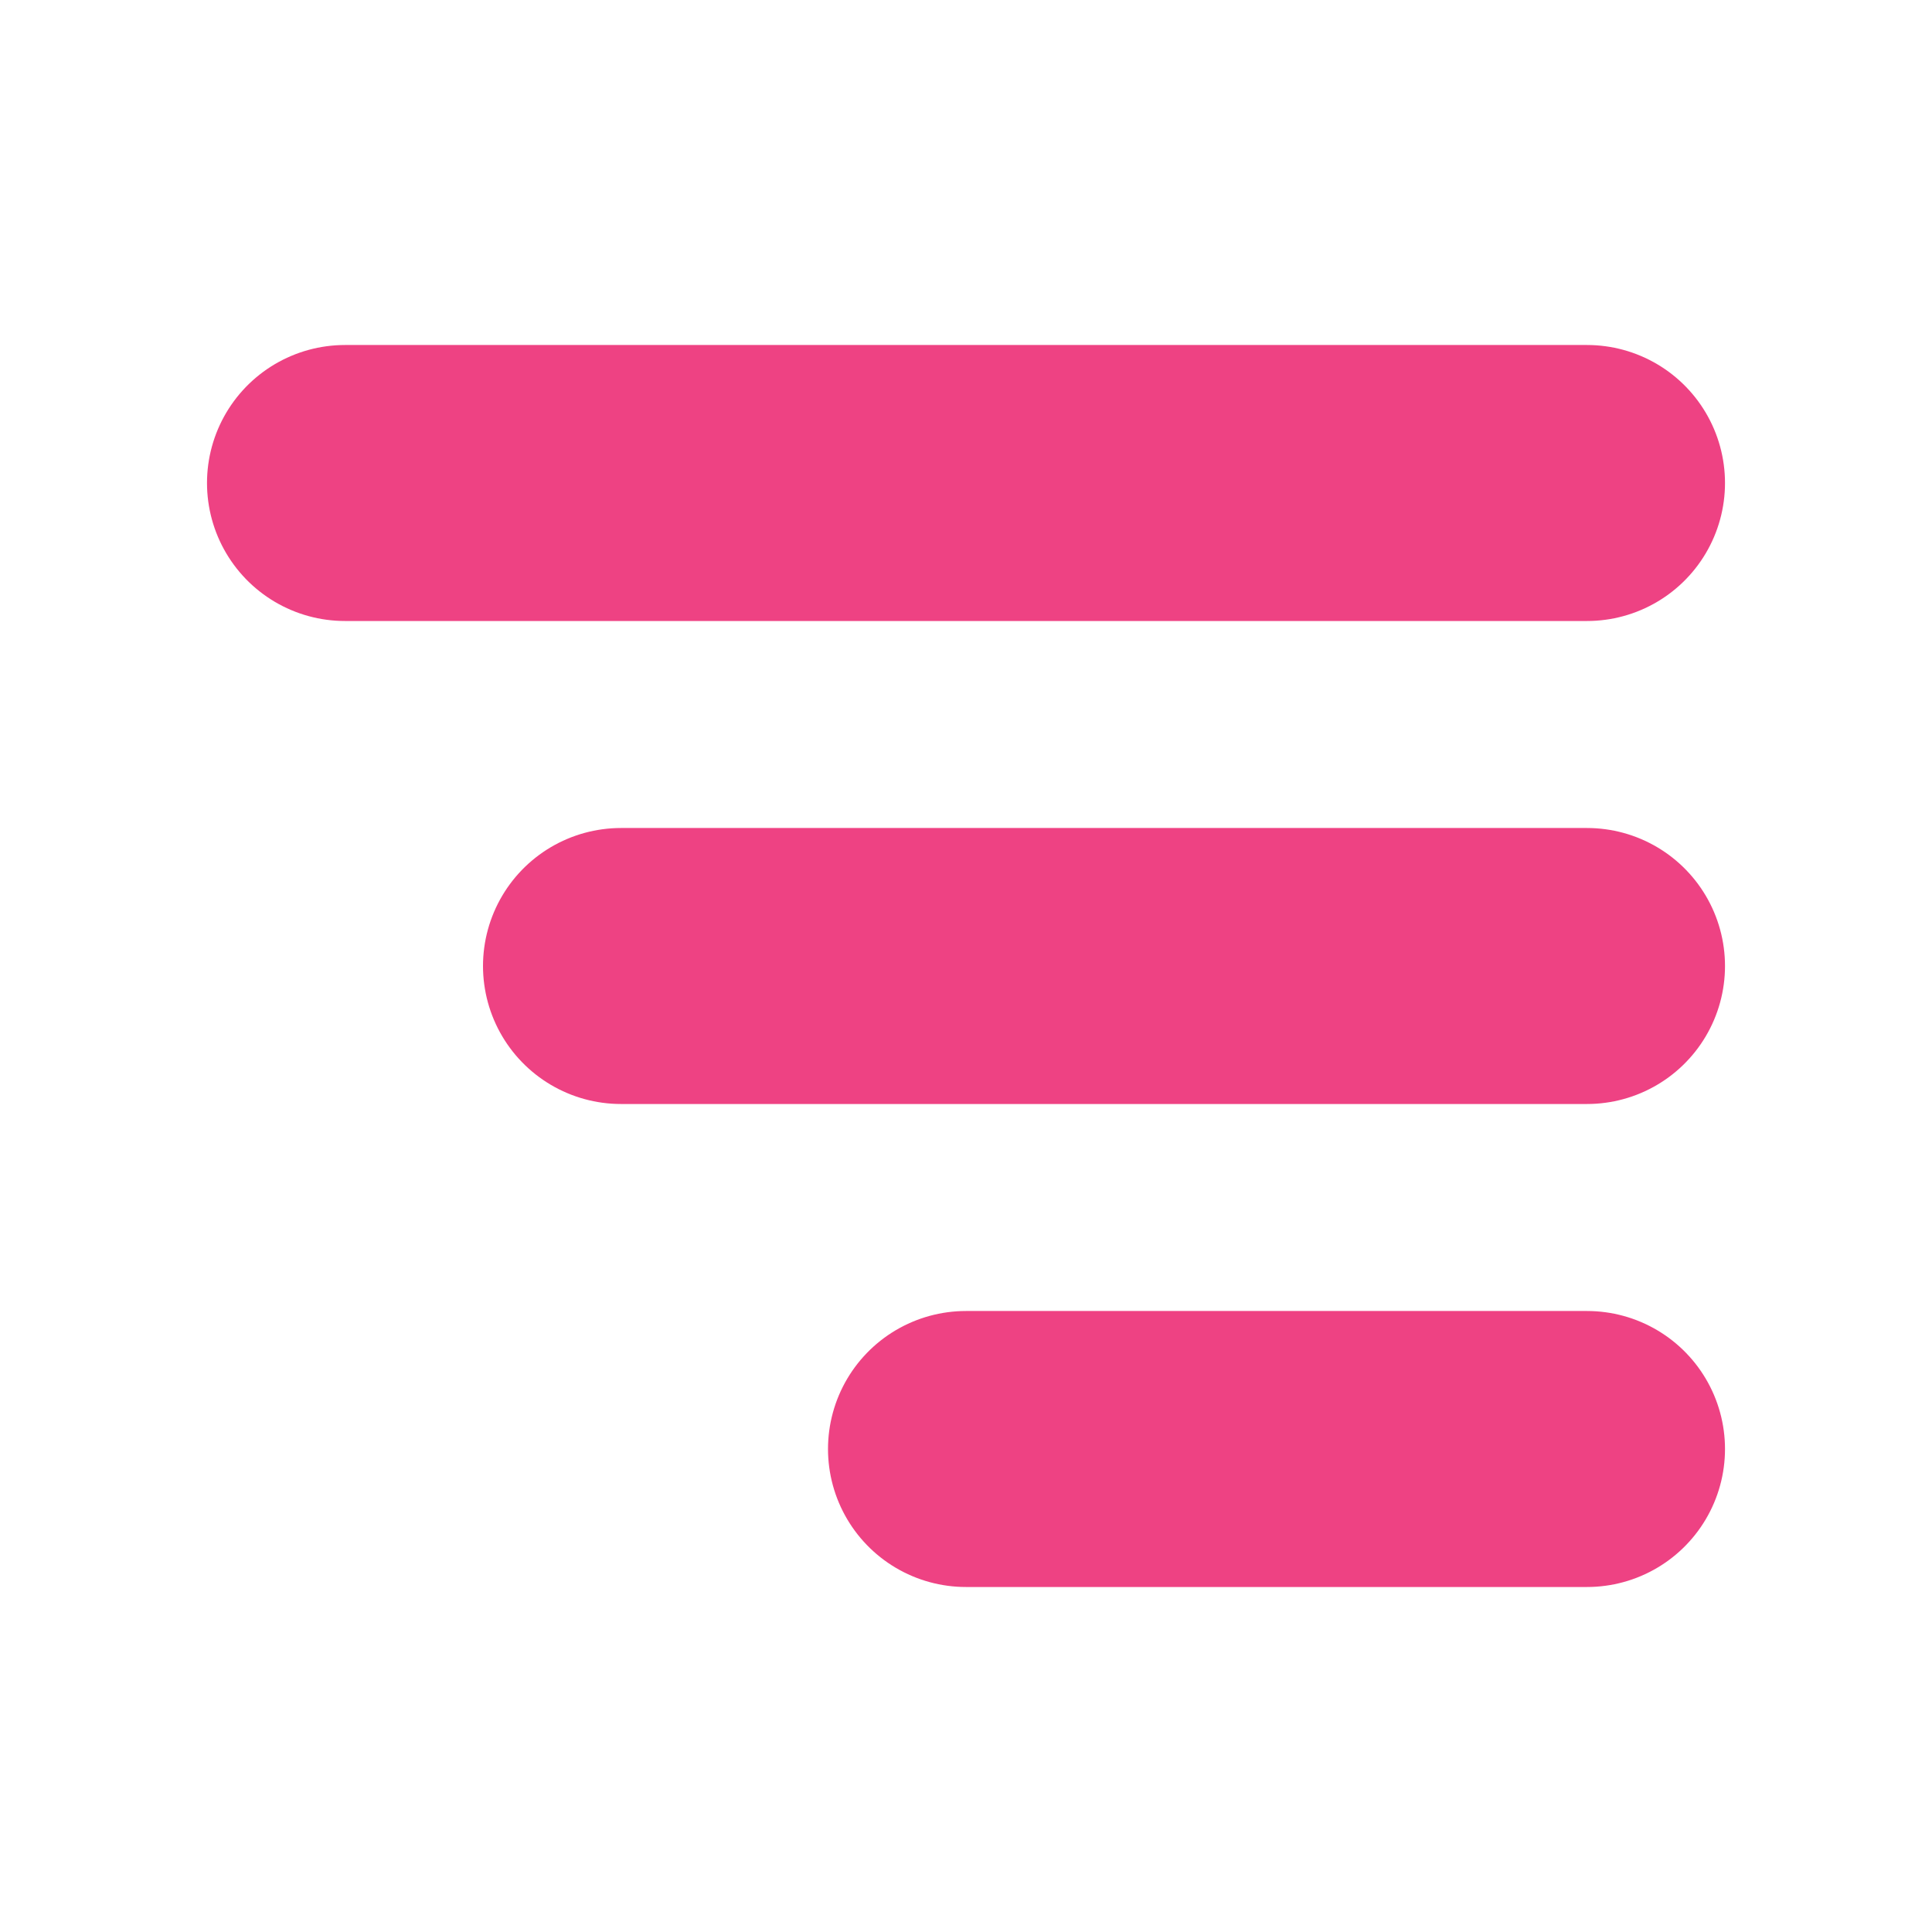
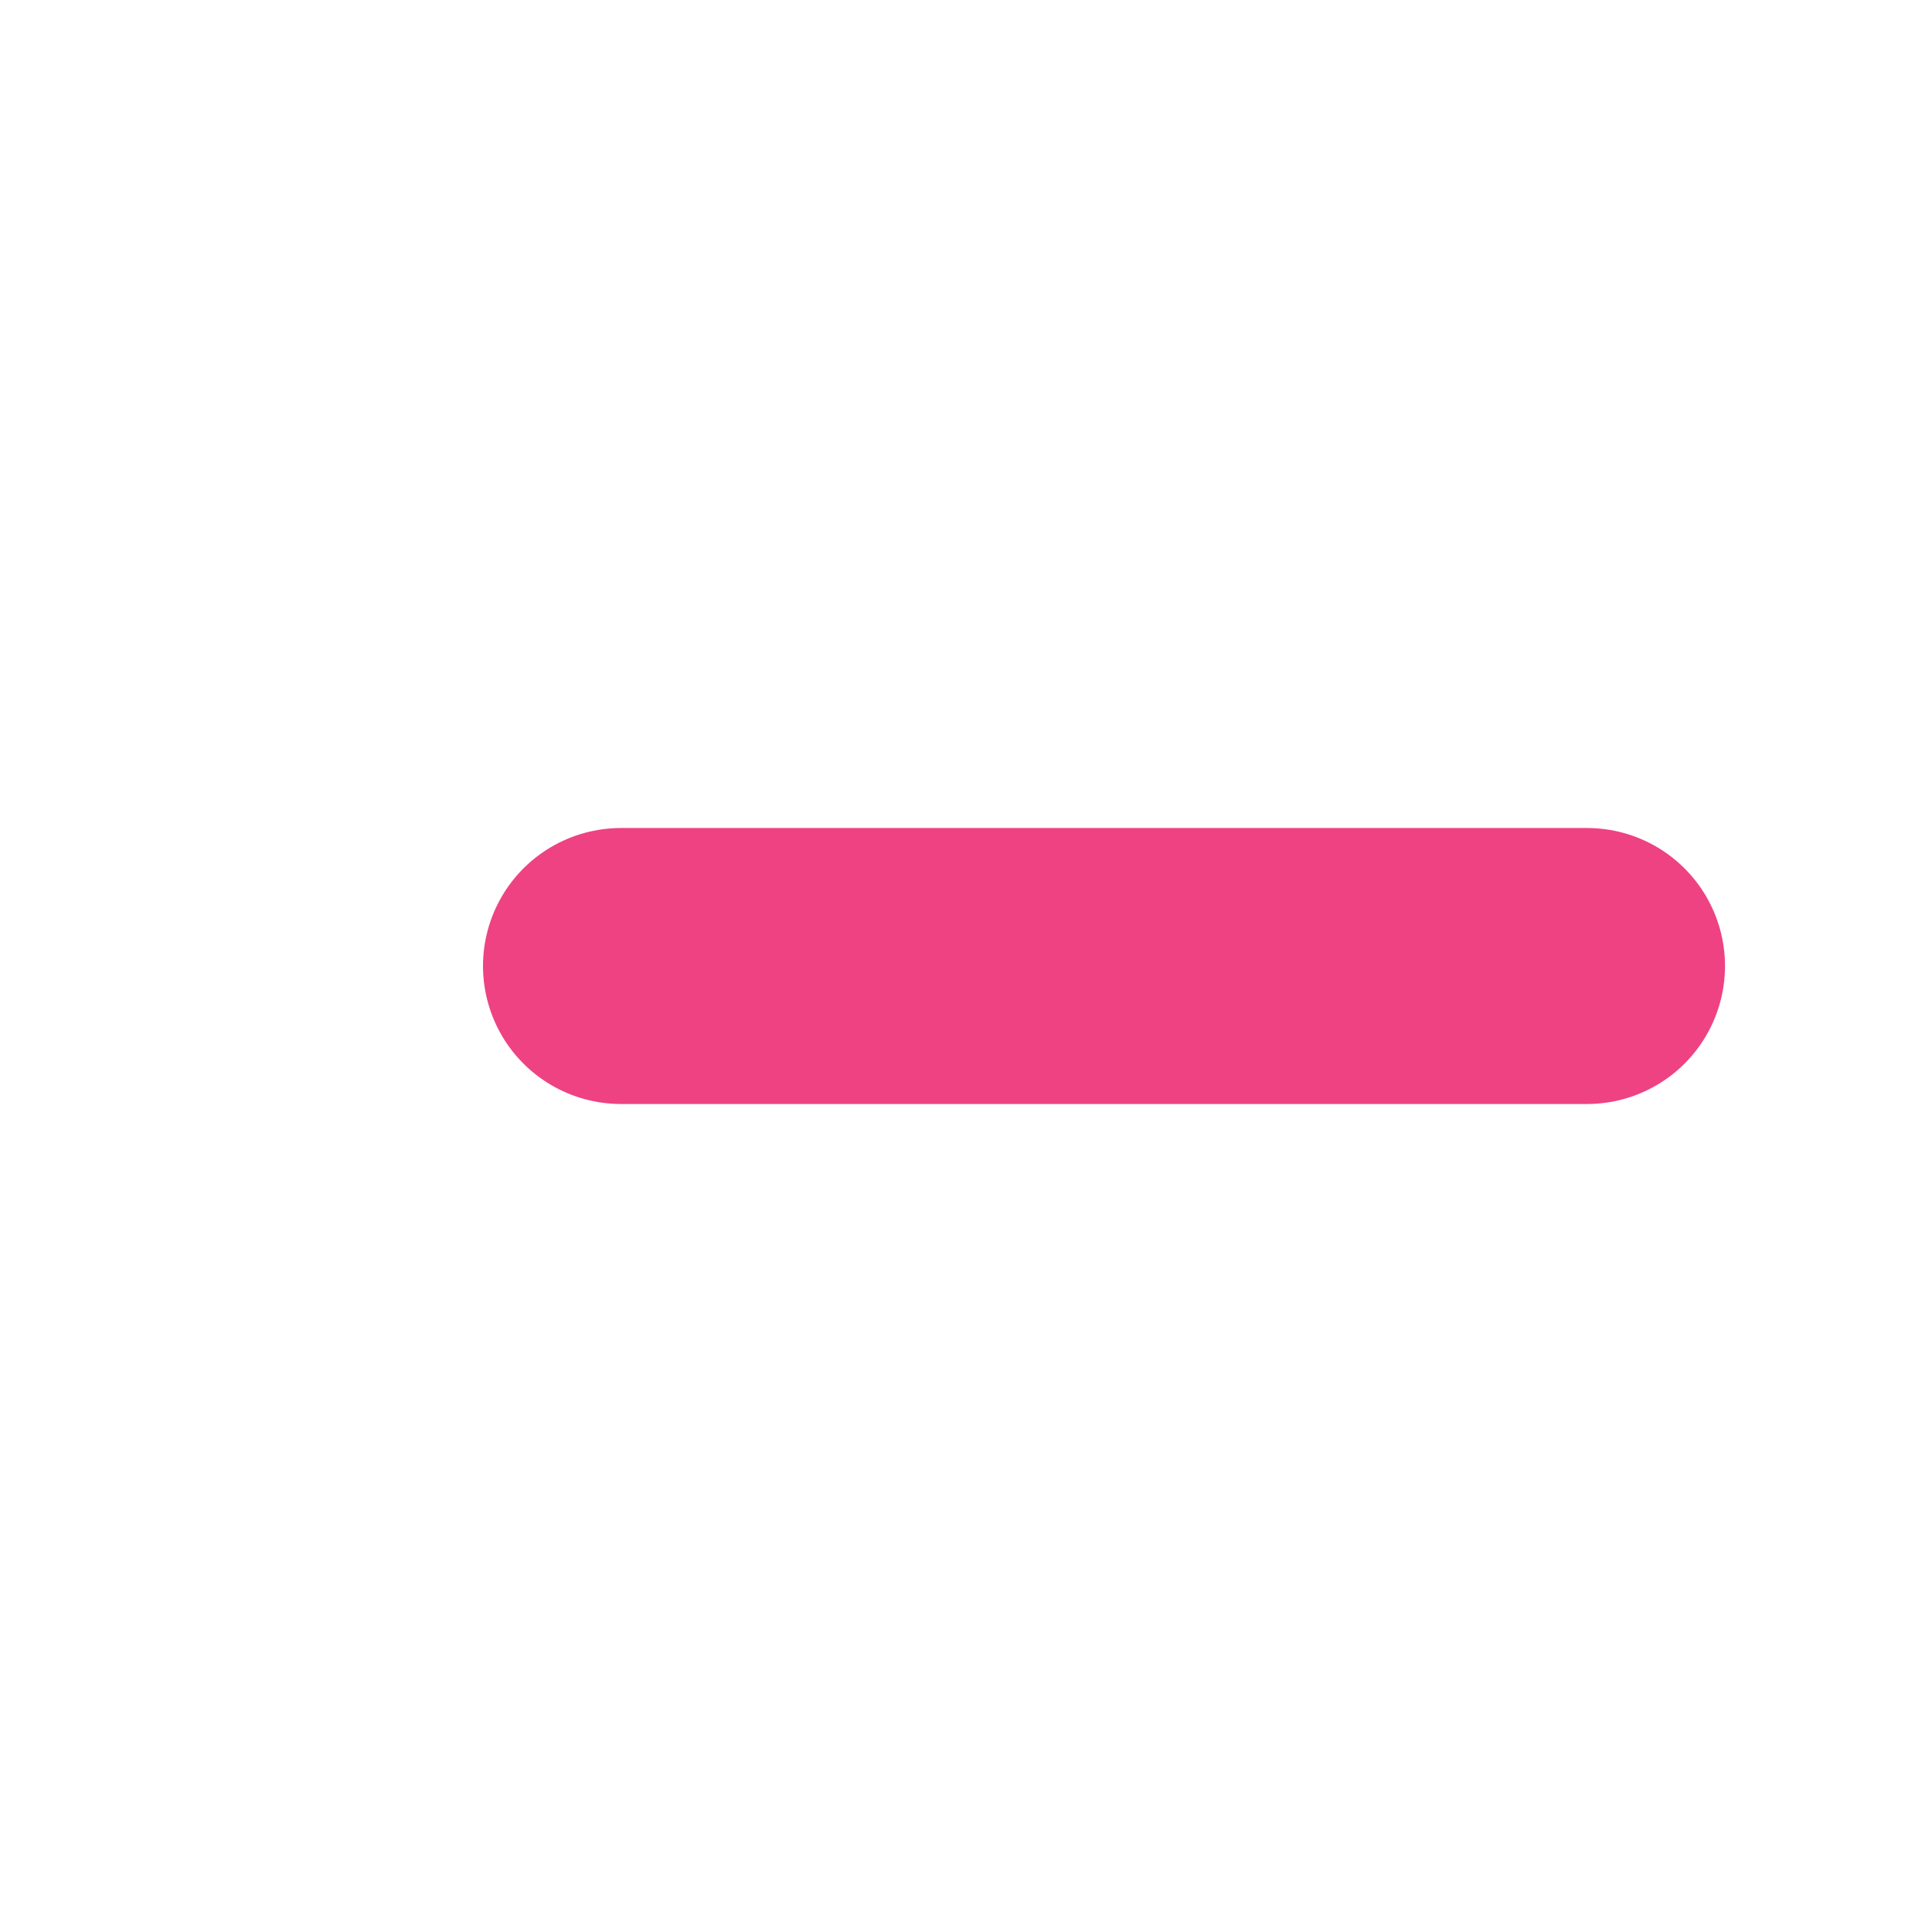
<svg xmlns="http://www.w3.org/2000/svg" width="28" height="28" viewBox="0 0 28 28" fill="none">
-   <line x1="5" y1="7" x2="23" y2="7" stroke="#EE4283" stroke-width="4" stroke-linecap="round" />
  <line x1="9" y1="14" x2="23" y2="14" stroke="#EE4283" stroke-width="4" stroke-linecap="round" />
-   <line x1="14" y1="21" x2="23" y2="21" stroke="#EE4283" stroke-width="4" stroke-linecap="round" />
</svg>